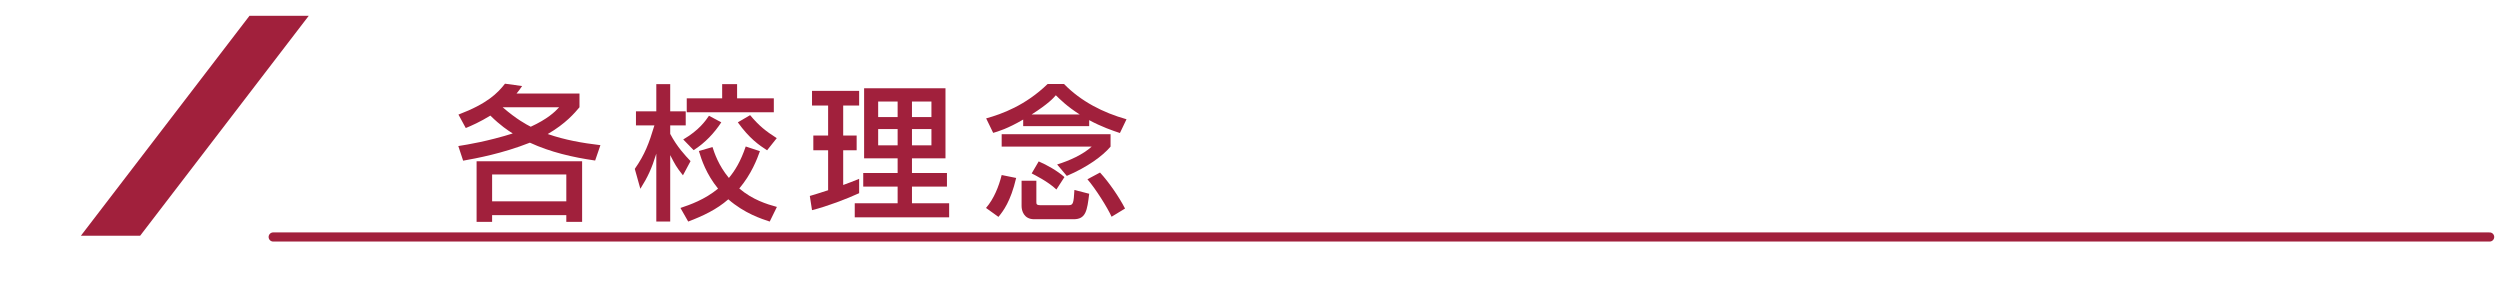
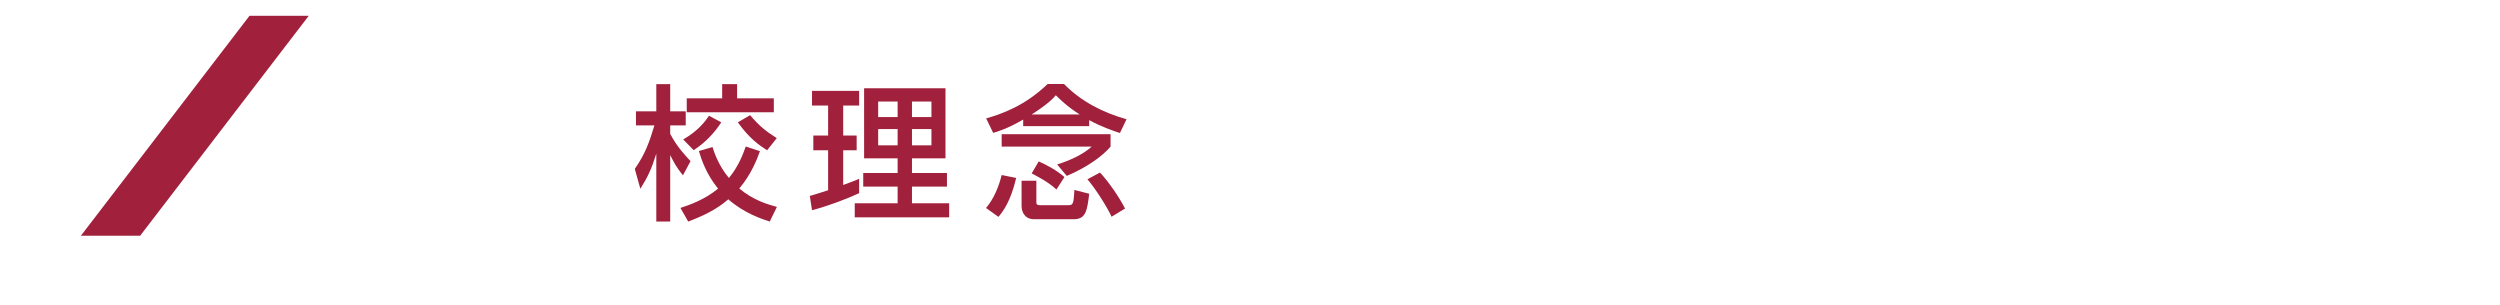
<svg xmlns="http://www.w3.org/2000/svg" version="1.1" x="0px" y="0px" width="820px" height="100px" viewBox="0 -5.186 820 100" enable-background="new 0 -5.186 820 100" xml:space="preserve">
  <defs>
</defs>
  <rect y="11.952" display="none" fill="#FFFFFF" width="820" height="81.863" />
  <polyline display="none" fill="none" stroke="#231815" stroke-width="2" stroke-linecap="round" stroke-linejoin="round" stroke-miterlimit="10" points="  64.741,12.151 1,12.151 1,93.815 819,93.815 819,12.151 102.423,12.151 " />
  <polygon fill="#A1203C" points="45.963,72.137 26.529,72.137 81.829,0 101.265,0 " />
-   <line fill="none" stroke="#A1203C" stroke-width="3" stroke-linecap="round" stroke-linejoin="round" stroke-miterlimit="10" x1="89.604" y1="72.543" x2="816.604" y2="72.543" />
  <g>
-     <path fill="#A1203C" d="M150.372,32.396c9.505-3.601,12.865-7.057,15.266-10.129l5.616,0.768c-0.864,1.248-1.104,1.584-1.824,2.448   h20.642v4.512c-1.584,1.872-4.464,5.329-10.416,8.785c5.76,1.968,11.232,2.928,17.281,3.648l-1.729,5.041   c-7.345-1.056-14.642-2.736-21.41-5.856c-9.12,3.6-17.617,5.136-21.89,5.904l-1.584-4.8c3.313-0.528,9.553-1.536,17.857-4.128   c-1.536-0.96-4.032-2.592-7.345-5.856c-3.36,2.064-6.097,3.264-8.064,4.08L150.372,32.396z M190.935,47.709v19.874h-5.185v-2.208   h-24.338v2.208h-5.088V47.709H190.935z M161.413,52.03v8.832h24.338V52.03H161.413z M164.869,29.996   c4.657,4.032,7.825,5.665,9.217,6.385c5.425-2.497,7.873-4.801,9.313-6.385H164.869z" />
    <path fill="#A1203C" d="M208.211,50.206c3.313-4.752,4.656-8.353,6.433-14.257h-6.049V31.34h6.673v-8.929h4.561v8.929h5.088v4.608   h-5.088v2.784c2.256,4.272,4.896,7.057,6.672,8.929l-2.496,4.656c-2.16-2.688-2.64-3.648-4.176-6.625v21.794h-4.561V45.213   c-1.536,4.944-2.784,7.633-5.232,11.521L208.211,50.206z M249.255,44.397c-0.912,2.544-2.736,7.44-6.769,12.241   c4.368,3.696,8.977,5.136,12.337,6.048l-2.353,4.801c-2.641-0.864-8.305-2.688-13.585-7.297c-3.841,3.36-8.257,5.425-13.153,7.297   l-2.544-4.465c3.168-1.056,7.969-2.736,12.337-6.336c-3.889-4.8-5.425-9.457-6.289-12.337l4.465-1.296   c0.624,1.92,1.92,5.953,5.376,10.129c2.017-2.448,3.841-5.376,5.521-10.321L249.255,44.397z M236.582,34.94   c-2.256,3.457-5.328,6.769-9.072,9.121l-3.408-3.504c5.185-3.024,7.296-6.097,8.448-7.777L236.582,34.94z M236.87,22.411h4.896   v4.656h12.049v4.561h-28.563v-4.561h11.617V22.411z M246.039,32.588c2.929,3.504,5.185,5.28,8.737,7.537l-3.169,3.984   c-2.64-1.68-5.809-3.888-9.601-9.169L246.039,32.588z" />
    <path fill="#A1203C" d="M265.62,59.086c1.345-0.385,1.681-0.48,6.001-1.873V44.109h-4.849V39.26h4.849v-9.841h-5.28v-4.8h15.457   v4.8h-5.232v9.841h4.416v4.849h-4.416v11.377c1.632-0.576,2.977-1.104,5.232-2.016v4.705c-3.937,1.824-10.609,4.368-15.457,5.568   L265.62,59.086z M283.429,23.755h26.69v22.994h-10.993v4.8H310.6v4.464h-11.474v5.473h12.193v4.607h-30.963v-4.607h14.065v-5.473   h-11.281v-4.464h11.281v-4.8h-10.993V23.755z M288.038,28.124v5.088h6.385v-5.088H288.038z M288.038,37.148v5.328h6.385v-5.328   H288.038z M299.126,28.124v5.088h6.385v-5.088H299.126z M299.126,37.148v5.328h6.385v-5.328H299.126z" />
    <path fill="#A1203C" d="M333.3,53.182c-1.824,7.777-4.272,10.897-5.809,12.769l-4.08-2.929c2.592-2.976,4.225-7.104,5.137-10.8   L333.3,53.182z M335.605,34.028c-5.185,3.024-8.209,3.889-9.841,4.369l-2.305-4.752c5.185-1.44,12.865-4.225,20.162-11.281h5.376   c5.568,5.713,12.817,9.409,20.498,11.569l-2.16,4.512c-2.353-0.768-6.097-2.064-10.081-4.224v1.968h-21.649V34.028z    M328.548,38.829h35.715v4.08c-2.641,3.12-7.681,6.769-14.354,9.601l-3.168-3.745c4.032-1.248,8.497-3.264,11.329-5.856h-29.522   V38.829z M335.077,54.094h4.849v6.913c0,0.672,0,1.104,1.248,1.104h9.408c1.393,0,1.585-0.623,1.824-4.992l4.849,1.248   c-0.672,5.473-1.056,8.354-5.088,8.354h-12.962c-3.408,0-4.128-2.832-4.128-4.32V54.094z M354.134,32.348   c-4.177-2.64-6.48-4.992-7.825-6.289c-0.815,0.96-2.447,2.785-7.92,6.289H354.134z M340.693,47.757   c2.688,1.152,6.097,3.072,8.449,5.136l-2.641,4.081c-2.784-2.641-7.104-4.752-8.112-5.281L340.693,47.757z M360.807,51.405   c2.928,3.168,6.288,8.065,8.208,11.809l-4.416,2.688c-1.392-3.072-5.232-9.169-7.921-12.289L360.807,51.405z" />
  </g>
  <g display="none">
    <path display="inline" fill="#A1203C" d="M150.419,59.086c1.345-0.385,1.681-0.48,6.001-1.873V44.109h-4.849V39.26h4.849v-9.841   h-5.28v-4.8h15.457v4.8h-5.232v9.841h4.416v4.849h-4.416v11.377c1.632-0.576,2.977-1.104,5.232-2.016v4.705   c-3.937,1.824-10.609,4.368-15.457,5.568L150.419,59.086z M168.229,23.755h26.69v22.994h-10.993v4.8H195.4v4.464h-11.474v5.473   h12.193v4.607h-30.963v-4.607h14.065v-5.473h-11.281v-4.464h11.281v-4.8h-10.993V23.755z M172.837,28.124v5.088h6.385v-5.088   H172.837z M172.837,37.148v5.328h6.385v-5.328H172.837z M183.926,28.124v5.088h6.385v-5.088H183.926z M183.926,37.148v5.328h6.385   v-5.328H183.926z" />
    <path display="inline" fill="#A1203C" d="M253.576,29.516h-19.97v2.304h16.033v9.409h-16.033v2.112h17.041v5.856h3.217v4.081   h-3.217v8.16h-4.992v-2.304h-12.049v3.505c0,1.631-0.673,4.752-4.177,4.752h-8.688l-0.721-4.752h7.249   c1.393,0,1.488-0.48,1.488-1.488v-2.017h-17.378v-3.552h17.378v-2.497h-20.162v-3.696h20.162v-2.4H211.62v-3.648h17.138v-2.112   h-15.602V31.82h15.602v-2.304h-19.634v-3.984h19.634v-3.072h4.849v3.072h19.97V29.516z M218.004,35.228v2.688h10.753v-2.688   H218.004z M233.606,35.228v2.688h11.041v-2.688H233.606z M233.606,46.989v2.4h11.904v-2.4H233.606z M233.606,53.085v2.497h12.049   v-2.497H233.606z" />
    <path display="inline" fill="#A1203C" d="M266.532,62.302c0.385-0.048,5.041-0.384,5.905-0.479V48.861h-5.905v-4.272h5.905V23.707   h35.427v4.417h-30.051V31.1h28.322v3.745h-28.322v2.976h28.322v3.744h-28.322v3.024h33.459v4.272h-5.137l2.641,2.304   c-3.12,2.496-6.528,4.608-10.033,6.528c2.064,1.104,6.673,3.36,13.585,4.513l-2.304,5.28c-7.633-2.16-21.17-6.865-26.69-18.625   h-5.521v12.577c4.561-0.384,7.537-0.623,12.817-1.68v4.512c-6.625,1.537-20.018,2.545-22.898,2.736L266.532,62.302z    M288.374,48.861c0.721,1.344,1.776,3.264,6.049,6.192c2.448-1.392,6.625-4.32,8.881-6.192H288.374z" />
    <path display="inline" fill="#A1203C" d="M345.542,44.157c-1.68,2.353-2.592,3.265-3.696,4.32l-3.072-3.12l0.144,1.296   c-1.104,0.528-2.544,1.296-4.608,2.112v15.266c0,1.681-0.672,3.408-3.744,3.408h-5.521l-0.72-4.896h4.225   c0.864,0,1.008-0.433,1.008-0.864V50.686c-2.736,1.056-3.841,1.392-5.28,1.872l-0.672-5.185c1.296-0.336,1.68-0.432,5.952-1.776   V35.372h-5.568v-4.561h5.568v-8.256h4.752v8.256h4.177v4.561h-4.177v8.545c2.112-0.768,3.121-1.2,4.177-1.68l0.24,2.592   c4.176-3.504,5.904-8.065,6.192-8.881l4.513,1.152c-0.336,0.864-0.48,1.344-1.104,2.592h17.954v4.464h-9.697   c0,1.344-0.096,3.072-0.528,5.232h12.913v4.464h-10.129c1.536,2.833,5.089,6.529,10.514,8.977l-2.881,4.608   c-6.145-3.216-10.272-8.833-12.097-12.673c-1.921,4.081-5.473,9.409-14.834,12.913l-2.688-4.752   c2.208-0.72,9.601-3.216,12.769-9.073h-11.137v-4.464h12.721c0.528-2.544,0.576-4.032,0.624-5.232H345.542z M339.637,31.244   c2.4,0,3.504,0,4.8-0.048c0.097-0.192,2.4-4.369,3.889-8.785l5.089,0.576c-0.624,1.536-1.633,3.984-3.793,8.113   c0.864-0.048,2.4-0.096,10.562-0.528c-2.064-2.592-2.496-3.072-3.217-3.937l3.984-2.448c3.696,3.984,5.904,6.913,8.401,11.377   l-4.321,2.688c-0.527-1.056-1.008-2.112-2.16-3.84c-12.625,1.008-13.345,1.104-22.85,1.488L339.637,31.244z" />
-     <path display="inline" fill="#A1203C" d="M381.396,47.517c1.729-0.432,2.881-0.72,6.192-1.824V35.324h-5.952v-4.513h5.952v-8.256   h4.801v8.256h4.368v4.513h-4.368v8.641c1.488-0.576,2.929-1.104,4.896-1.92l0.384,4.417c-1.056,0.528-2.016,1.056-5.28,2.4v14.881   c0,2.016-0.864,3.696-3.553,3.696h-6.24l-0.672-4.849h4.513c0.863,0,1.151-0.191,1.151-0.863V50.733   c-2.688,1.008-3.6,1.344-5.616,1.92L381.396,47.517z M412.263,40.749c-0.528,1.008-0.673,1.296-1.345,2.256h14.21v3.936   c-3.36,9.073-8.833,16.37-26.114,20.786l-2.257-4.896c3.12-0.48,8.833-1.536,14.258-5.137c-3.169-2.112-5.953-3.36-7.777-4.176   l3.12-3.6c2.785,1.2,5.473,2.496,8.401,4.704c2.784-2.832,4.128-5.424,5.088-7.393H407.51c-4.464,4.608-7.681,6.241-9.601,7.201   l-2.641-3.984c6.097-3.264,9.025-5.809,12.289-10.993L412.263,40.749z M407.798,23.995c-1.44,2.832-2.448,4.464-4.849,7.969   c1.921,2.256,3.217,4.128,4.561,6.625l-4.272,2.784c-1.104-3.024-3.792-7.296-5.712-9.409c2.64-3.408,3.744-5.376,5.712-9.409   L407.798,23.995z M416.919,23.995c-1.057,2.688-2.832,5.28-4.656,7.969c1.92,1.968,3.888,4.992,4.656,6.192l-4.225,2.88   c-1.104-2.64-2.977-6.192-5.809-9.073c2.017-2.688,4.368-6.48,5.665-9.601L416.919,23.995z M426.856,24.091   c-1.824,3.264-2.592,4.56-4.992,7.873c2.928,3.024,3.984,4.272,5.088,6.192l-4.224,2.784c-1.345-3.216-3.937-6.672-6.241-8.977   c1.152-1.392,3.553-4.464,5.953-9.409L426.856,24.091z" />
  </g>
</svg>